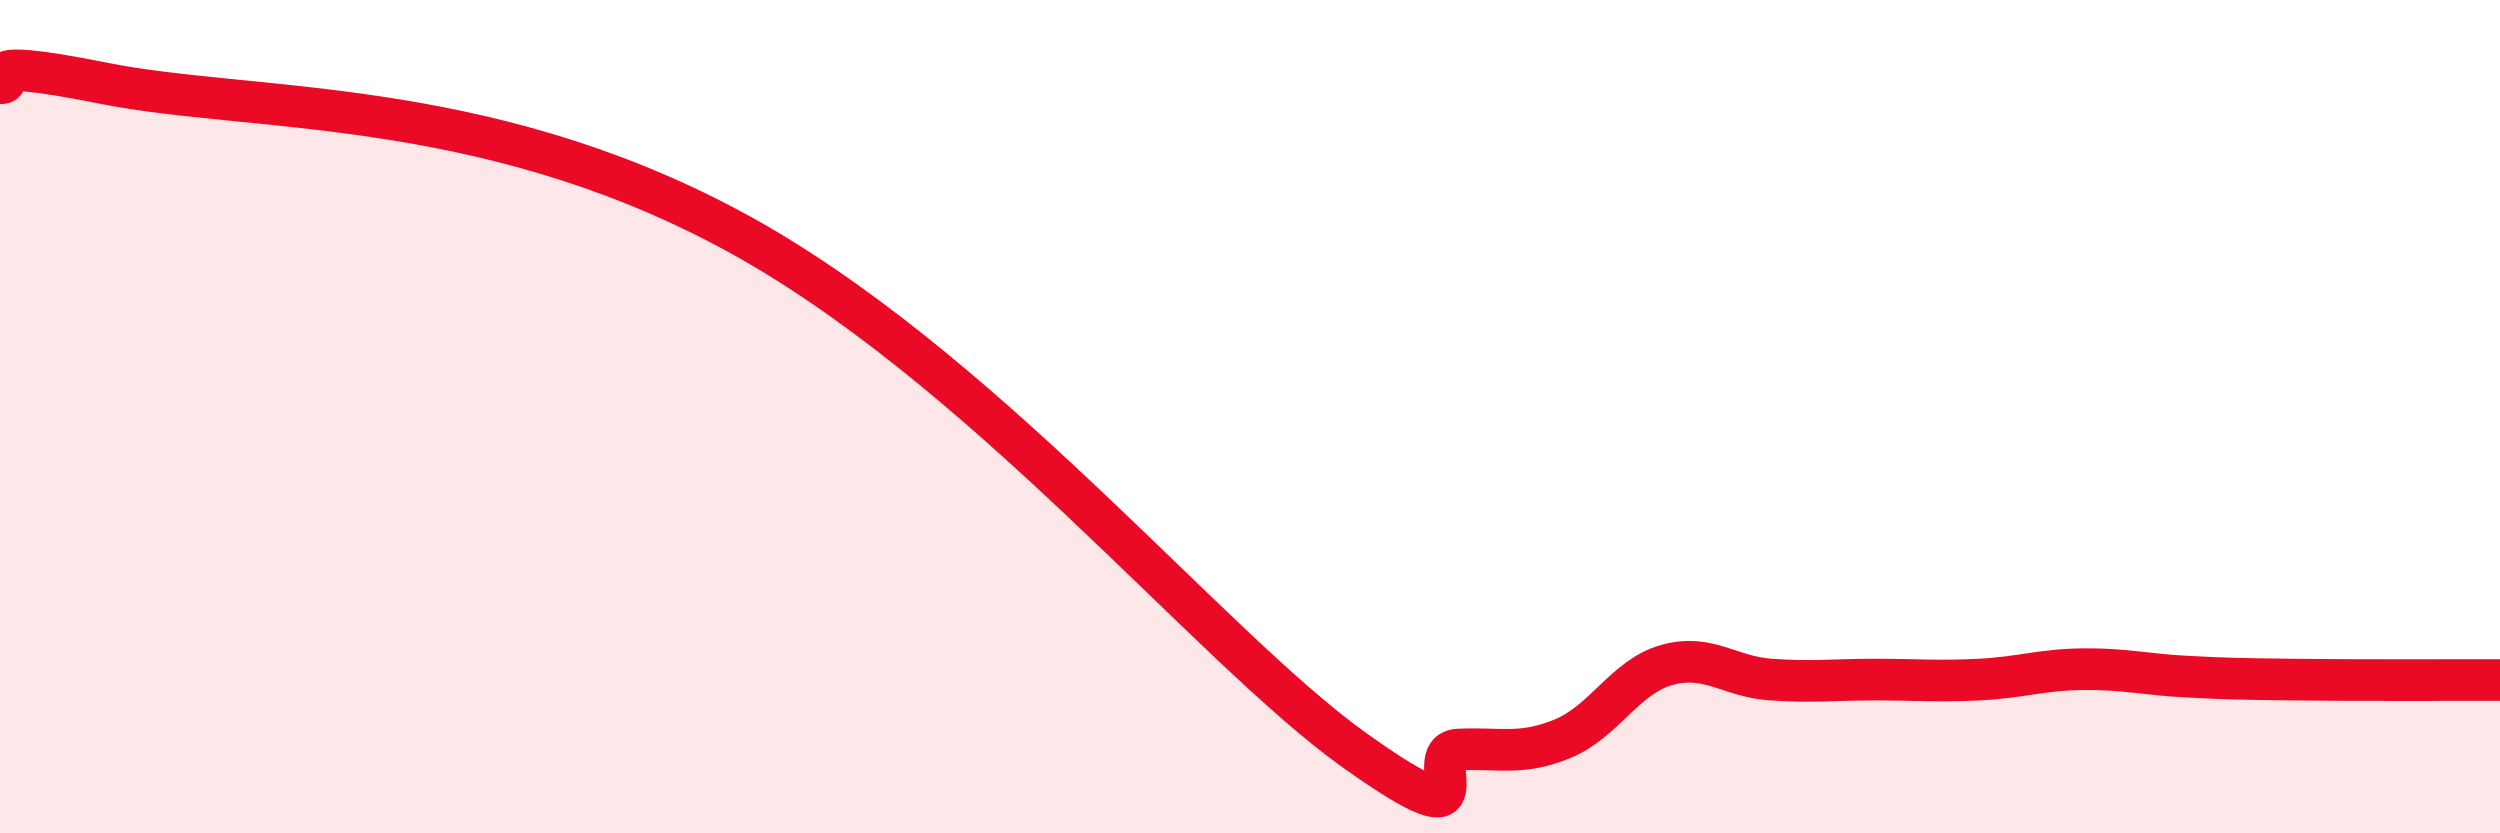
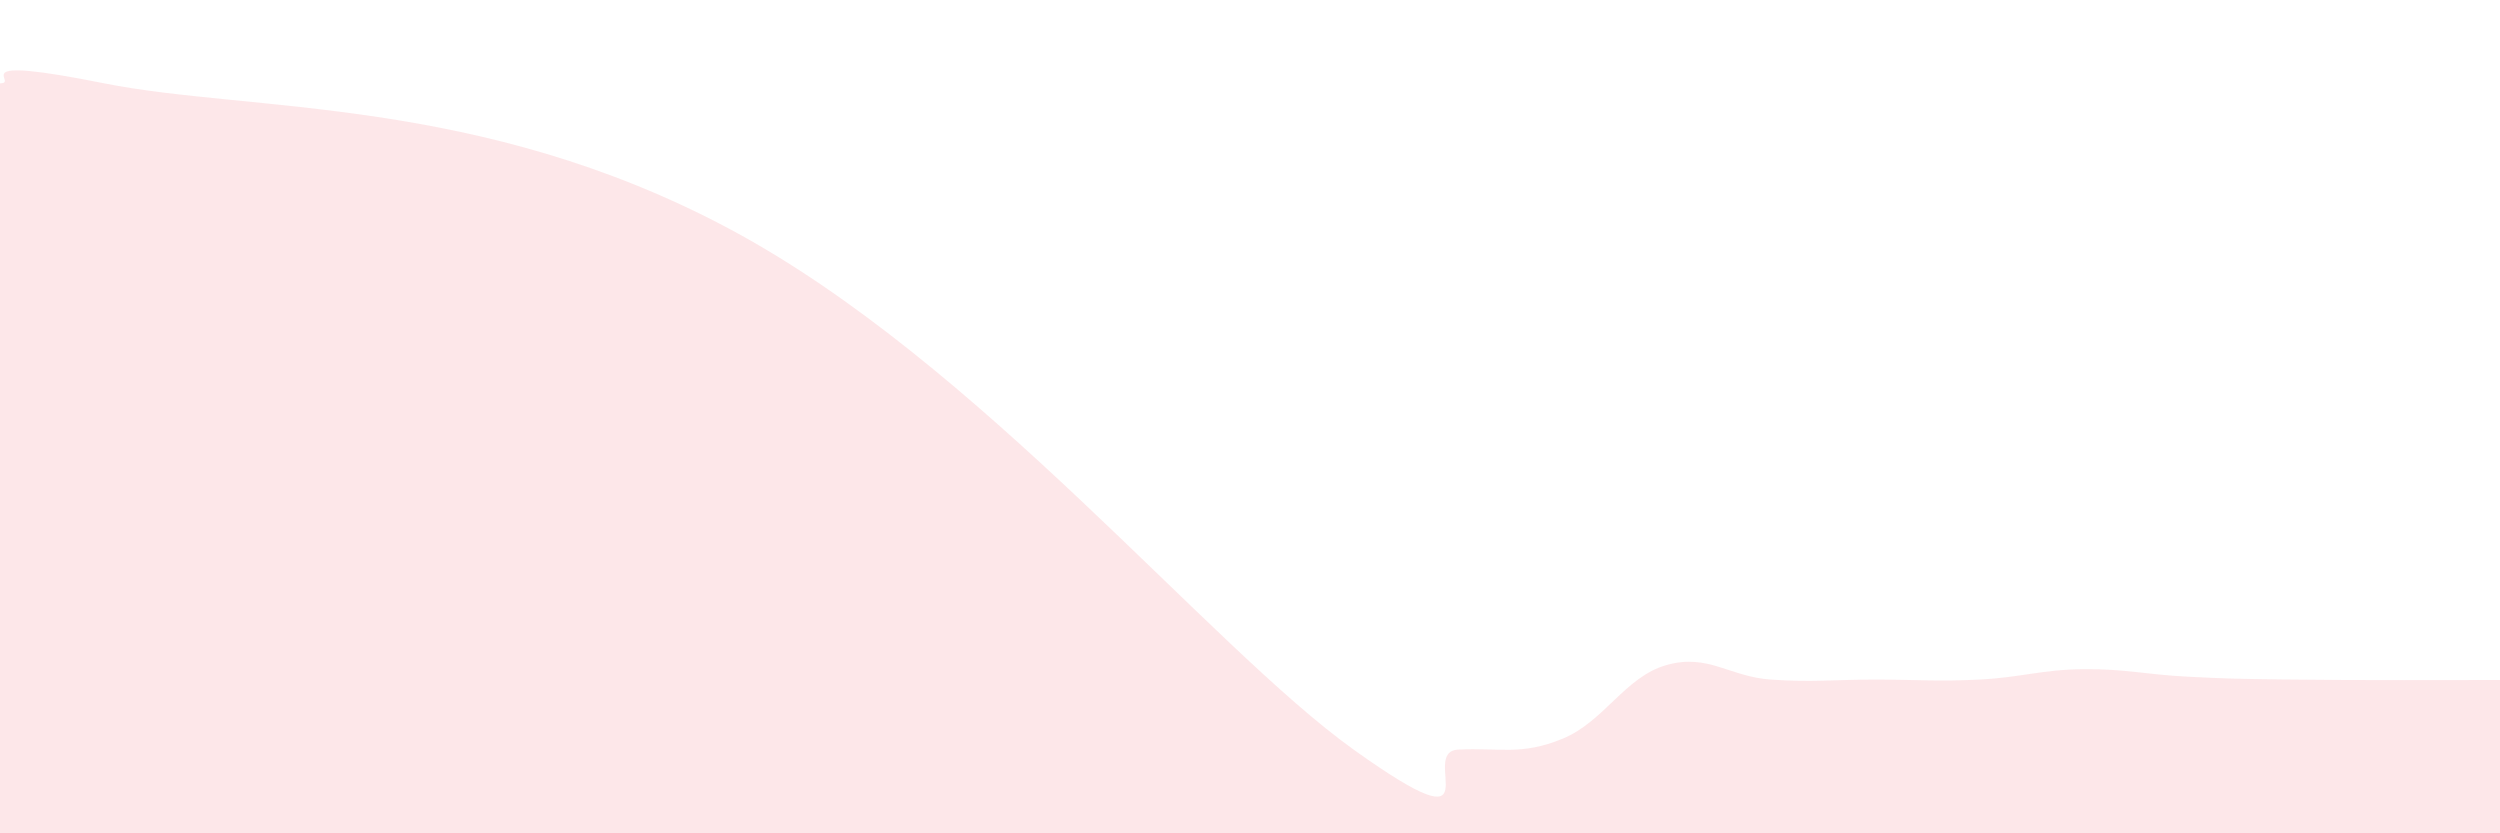
<svg xmlns="http://www.w3.org/2000/svg" width="60" height="20" viewBox="0 0 60 20">
  <path d="M 0,2 C 0.5,2 -1,1.3 2.5,2 C 6,2.7 11.5,2.29 17.5,5.49 C 23.5,8.69 29,15.5 32.5,18 C 36,20.5 34,18.04 35,17.99 C 36,17.94 36.5,18.14 37.5,17.73 C 38.5,17.32 39,16.24 40,15.96 C 41,15.68 41.5,16.24 42.5,16.31 C 43.5,16.38 44,16.31 45,16.31 C 46,16.31 46.5,16.36 47.5,16.31 C 48.5,16.26 49,16.07 50,16.06 C 51,16.05 51.5,16.19 52.5,16.24 C 53.5,16.29 53.5,16.29 55,16.31 C 56.5,16.33 59,16.32 60,16.32L60 20L0 20Z" fill="#EB0A25" opacity="0.1" stroke-linecap="round" stroke-linejoin="round" />
-   <path d="M 0,2 C 0.5,2 -1,1.3 2.5,2 C 6,2.7 11.5,2.29 17.5,5.49 C 23.5,8.69 29,15.5 32.5,18 C 36,20.5 34,18.04 35,17.99 C 36,17.94 36.5,18.14 37.5,17.73 C 38.5,17.32 39,16.24 40,15.96 C 41,15.68 41.5,16.24 42.5,16.31 C 43.5,16.38 44,16.31 45,16.31 C 46,16.31 46.5,16.36 47.5,16.31 C 48.5,16.26 49,16.07 50,16.06 C 51,16.05 51.5,16.19 52.5,16.24 C 53.5,16.29 53.5,16.29 55,16.31 C 56.5,16.33 59,16.32 60,16.32" stroke="#EB0A25" stroke-width="1" fill="none" stroke-linecap="round" stroke-linejoin="round" />
</svg>